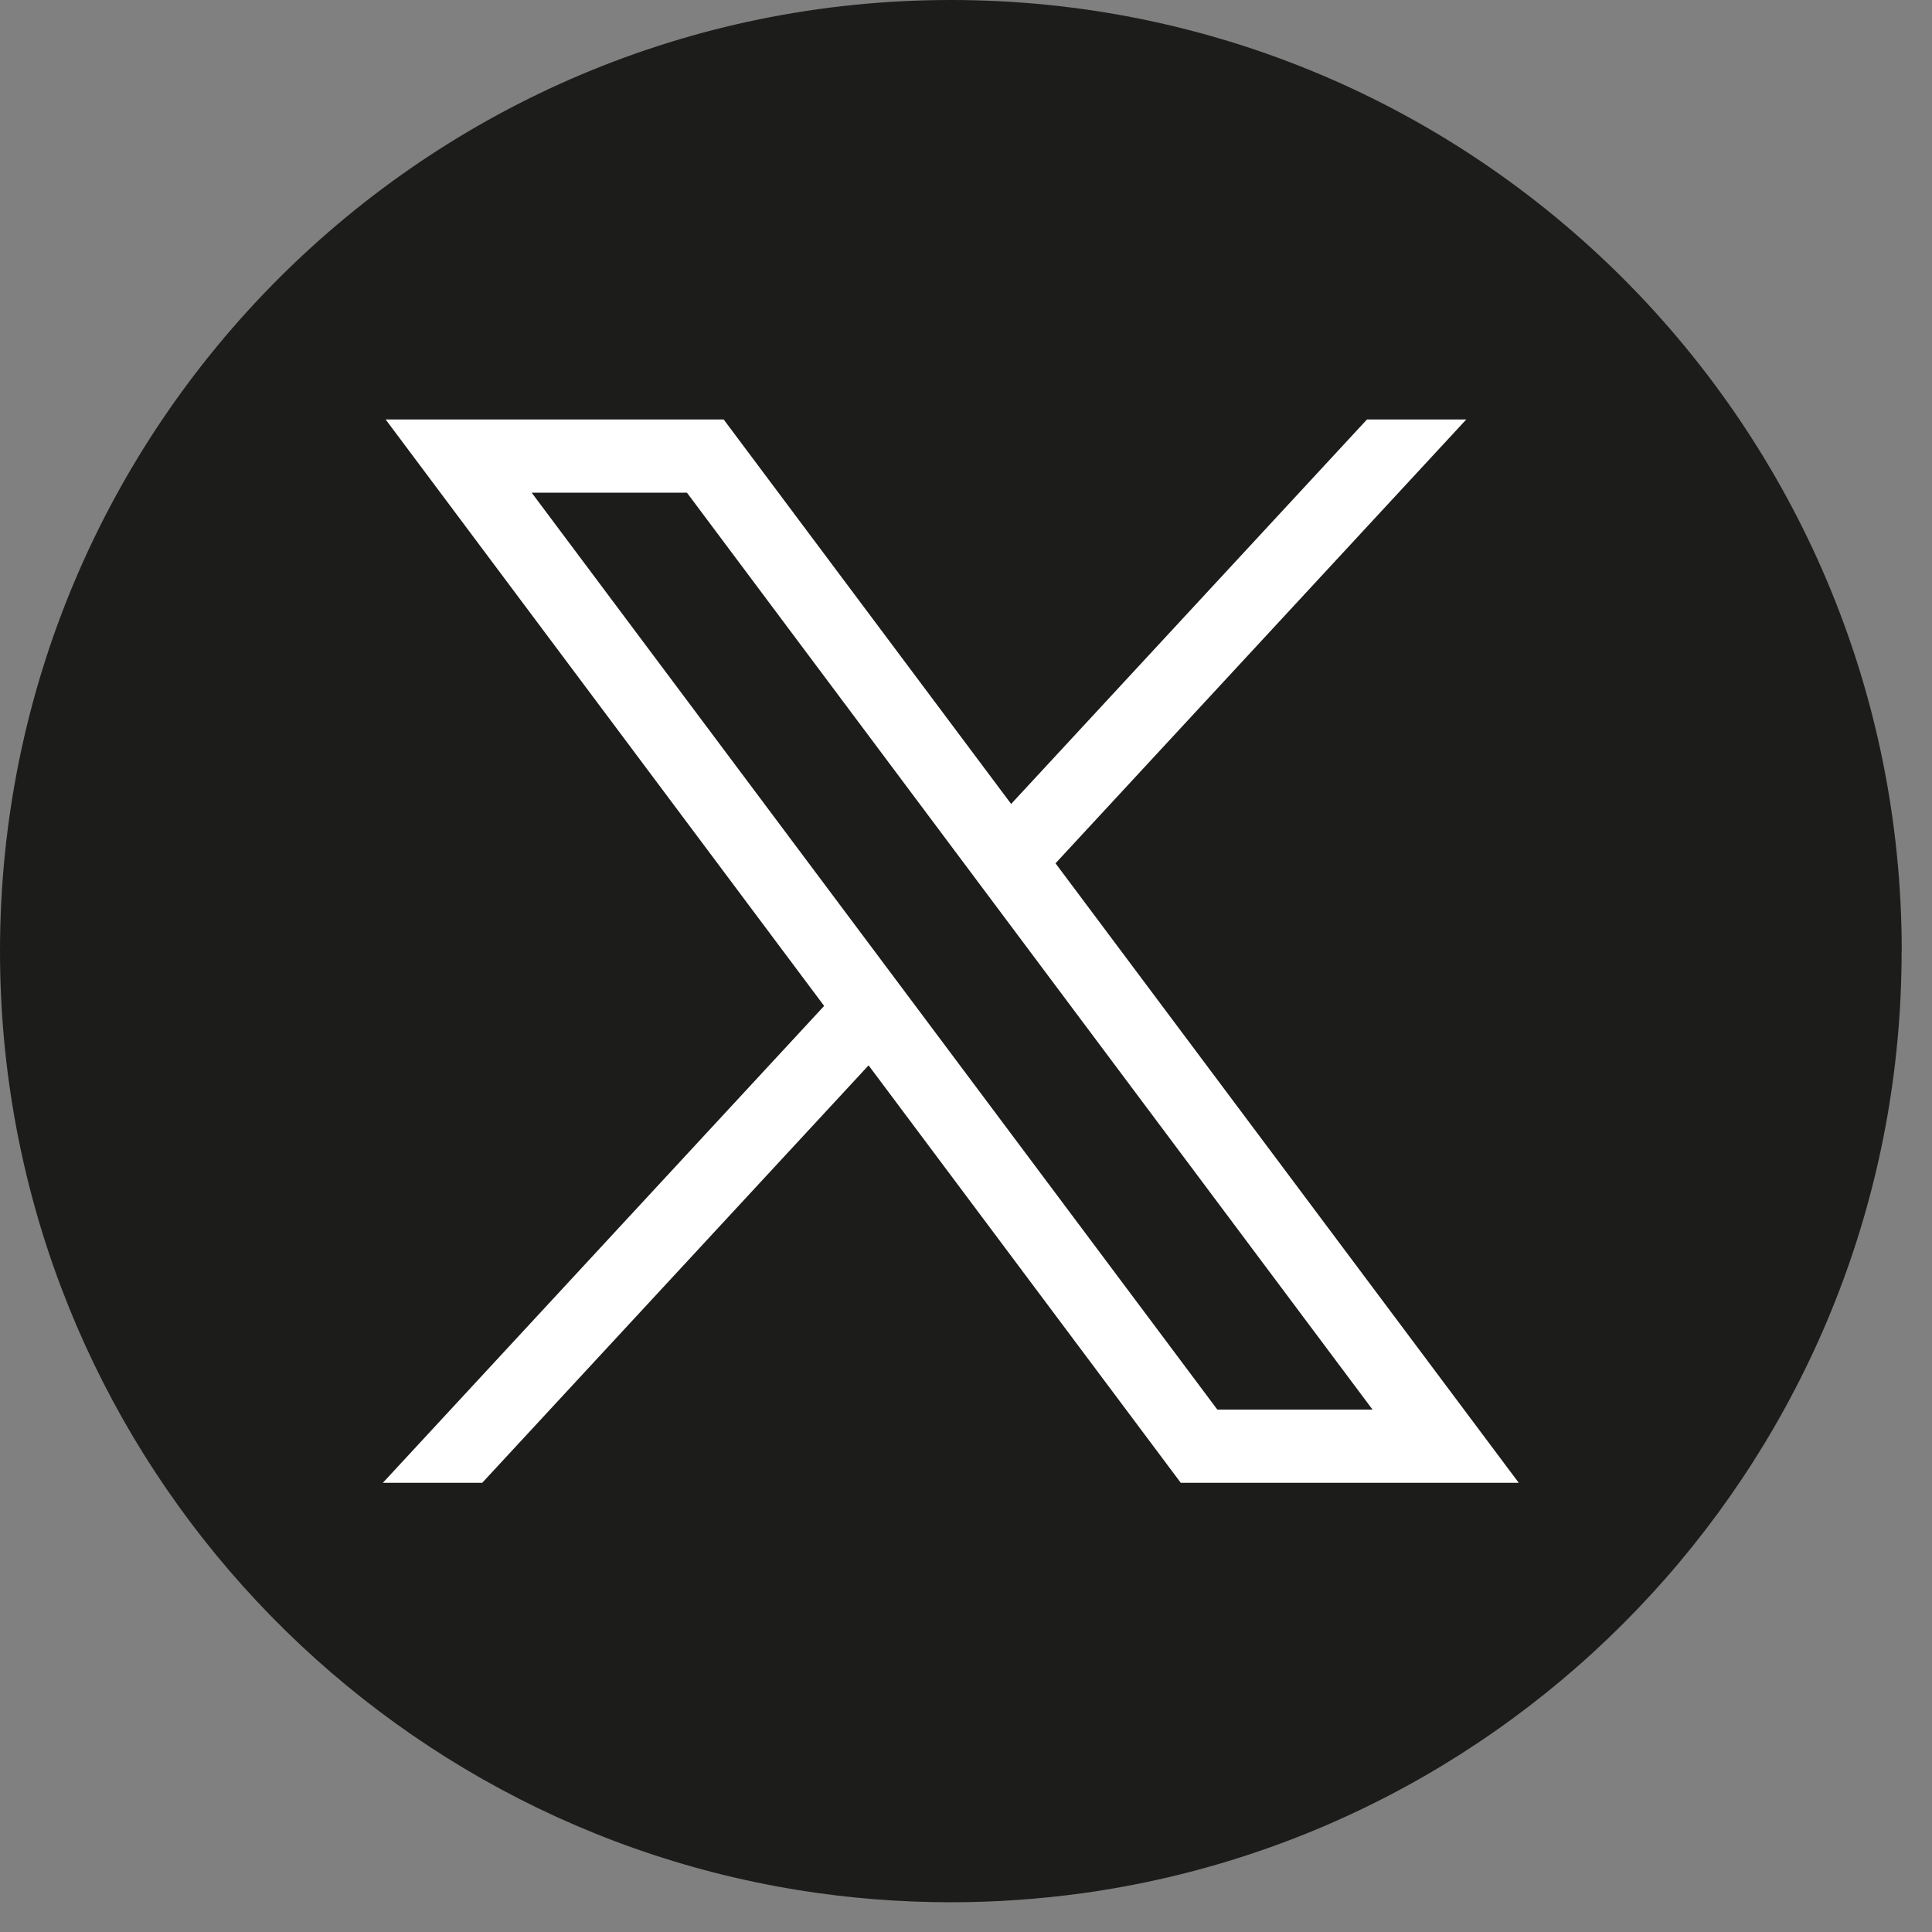
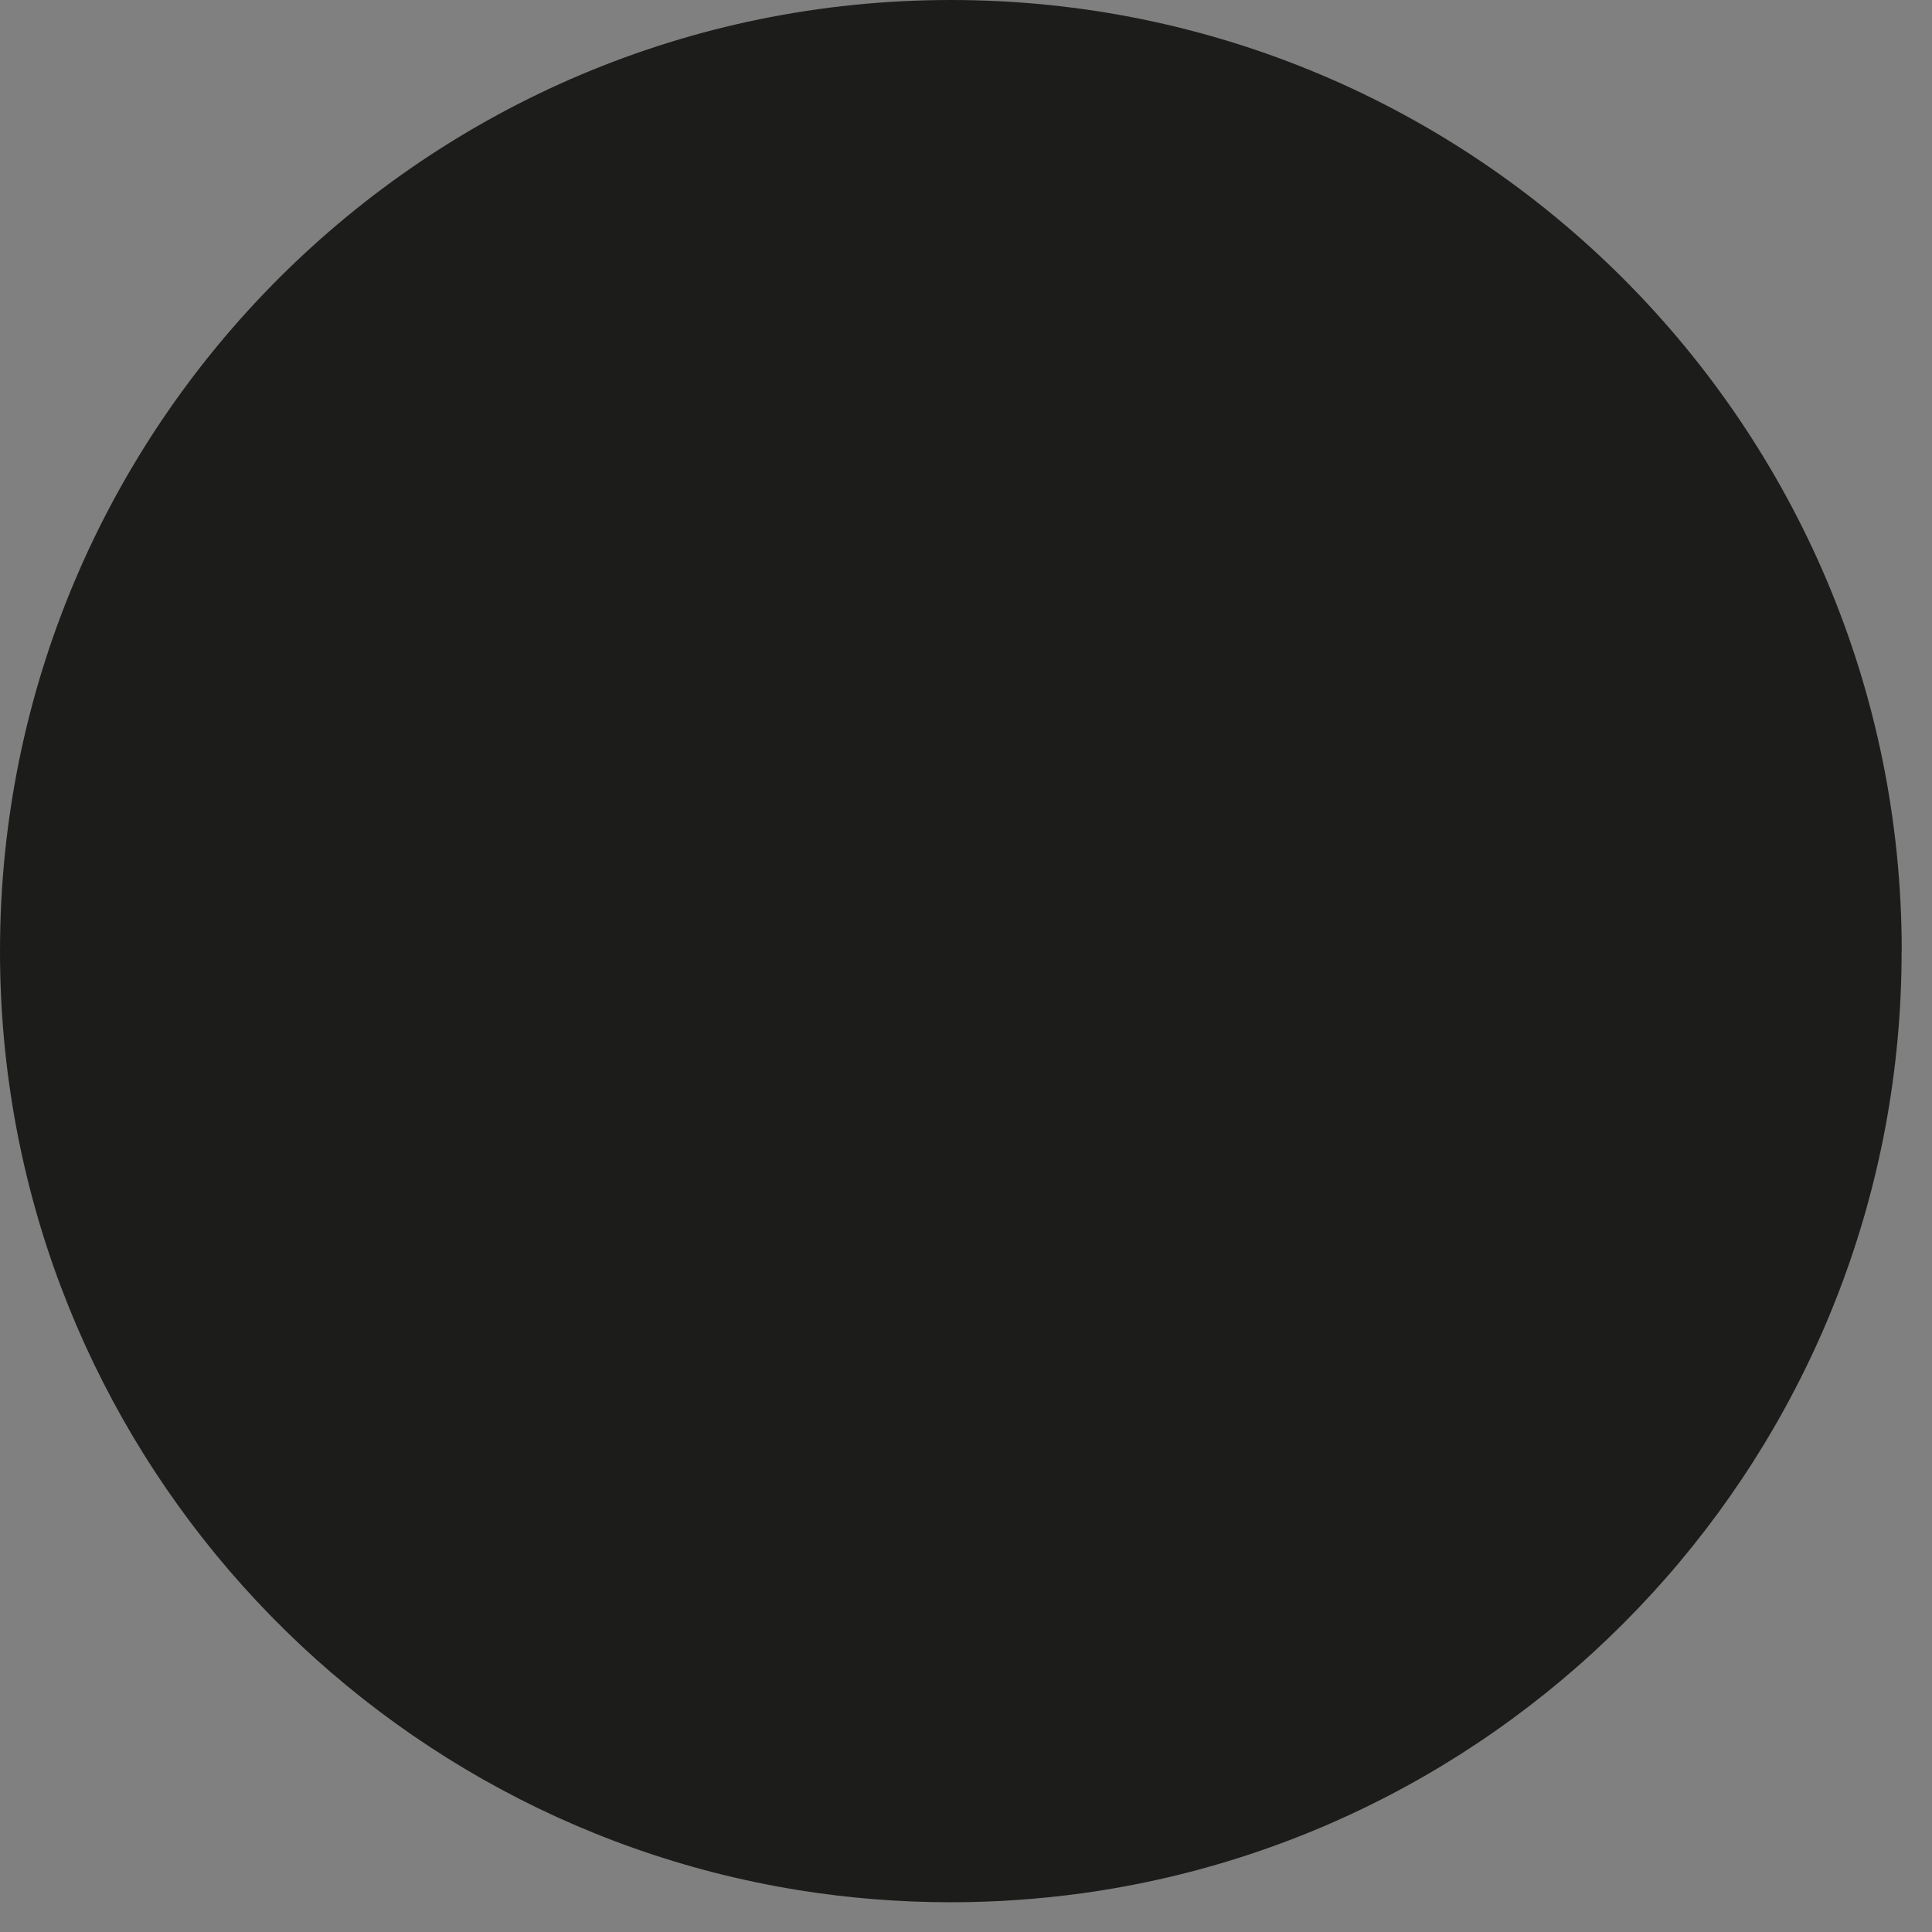
<svg xmlns="http://www.w3.org/2000/svg" width="33" height="33" viewBox="0 0 33 33" fill="none">
  <rect x="0" y="0" width="33" height="33" fill="#808080" stroke="none" />
  <path d="M32.481 16.247C32.481 24.452 26.401 31.235 18.502 32.336C17.763 32.438 17.008 32.492 16.241 32.492C15.355 32.492 14.486 32.421 13.639 32.285C5.906 31.039 0 24.332 0 16.247C0 7.274 7.272 0 16.242 0C25.212 0 32.483 7.274 32.483 16.247H32.481Z" fill="#1C1C1B" />
-   <path d="M6.587 7.165L14.077 17.182L6.54 25.327H8.237L14.836 18.197L20.168 25.327H25.941L18.029 14.746L25.045 7.165H23.349L17.271 13.732L12.361 7.165H6.588H6.587ZM9.081 8.415H11.733L23.444 24.077H20.793L9.081 8.415Z" fill="white" />
</svg>